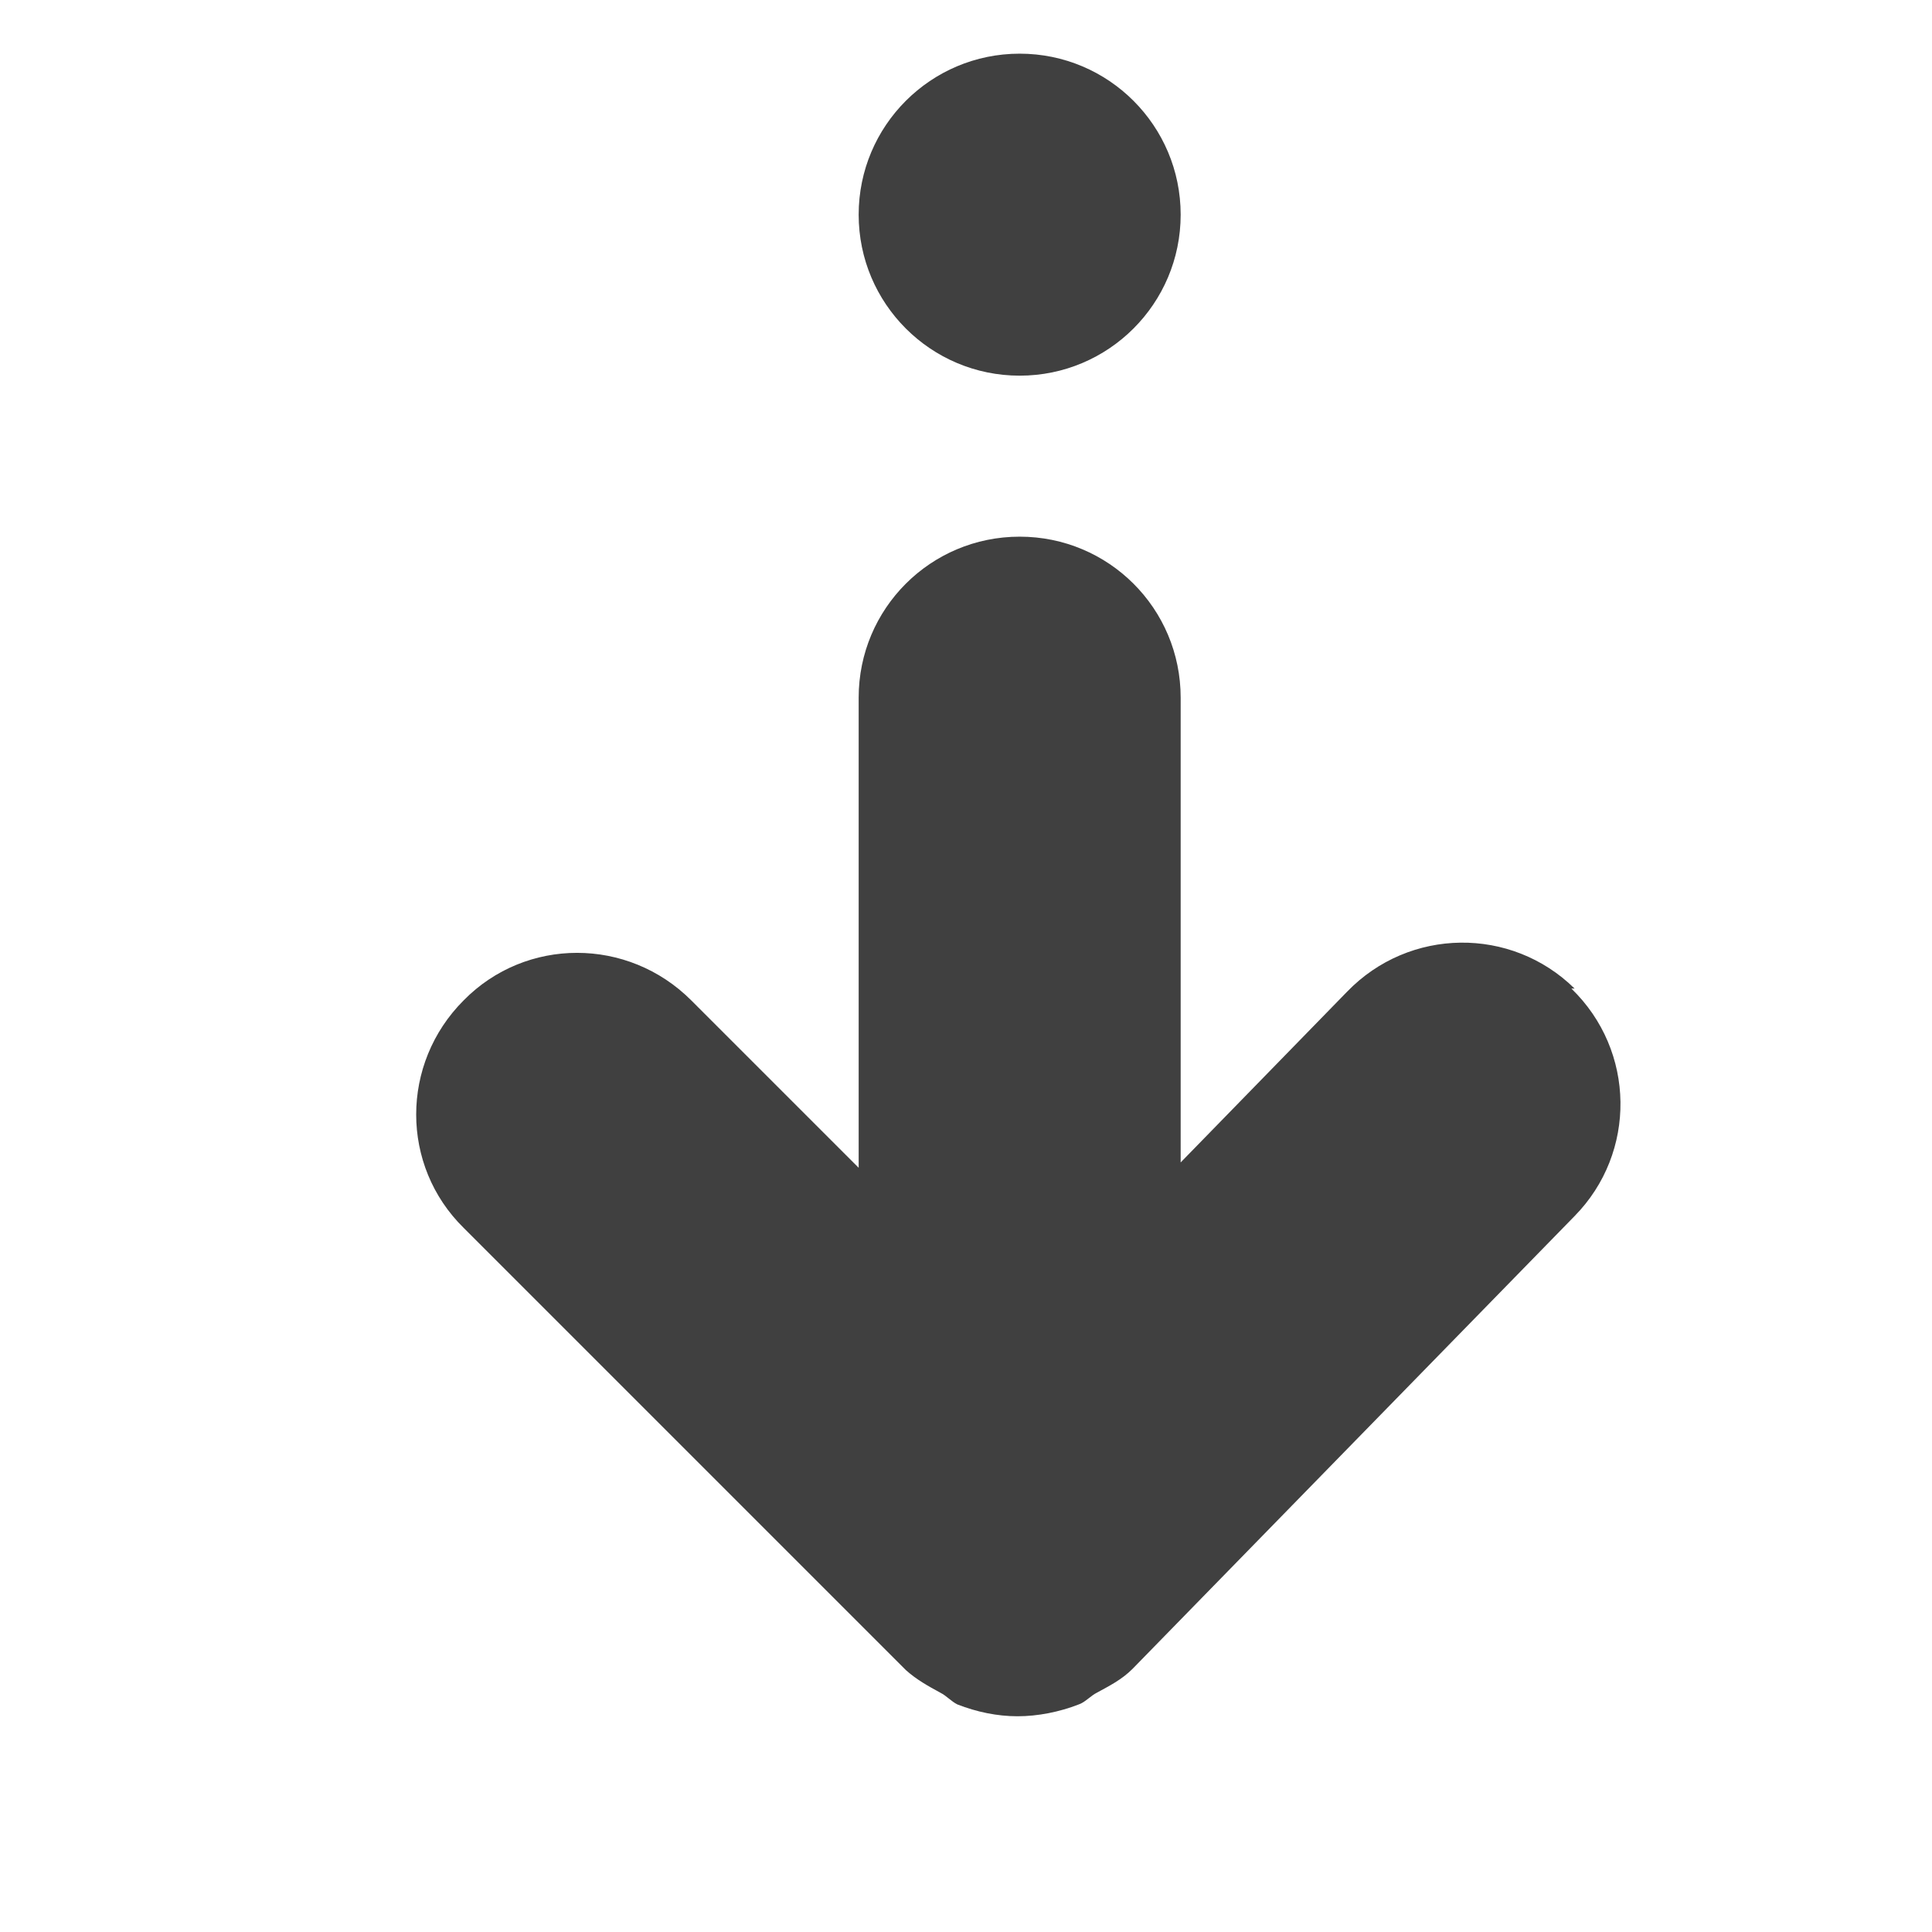
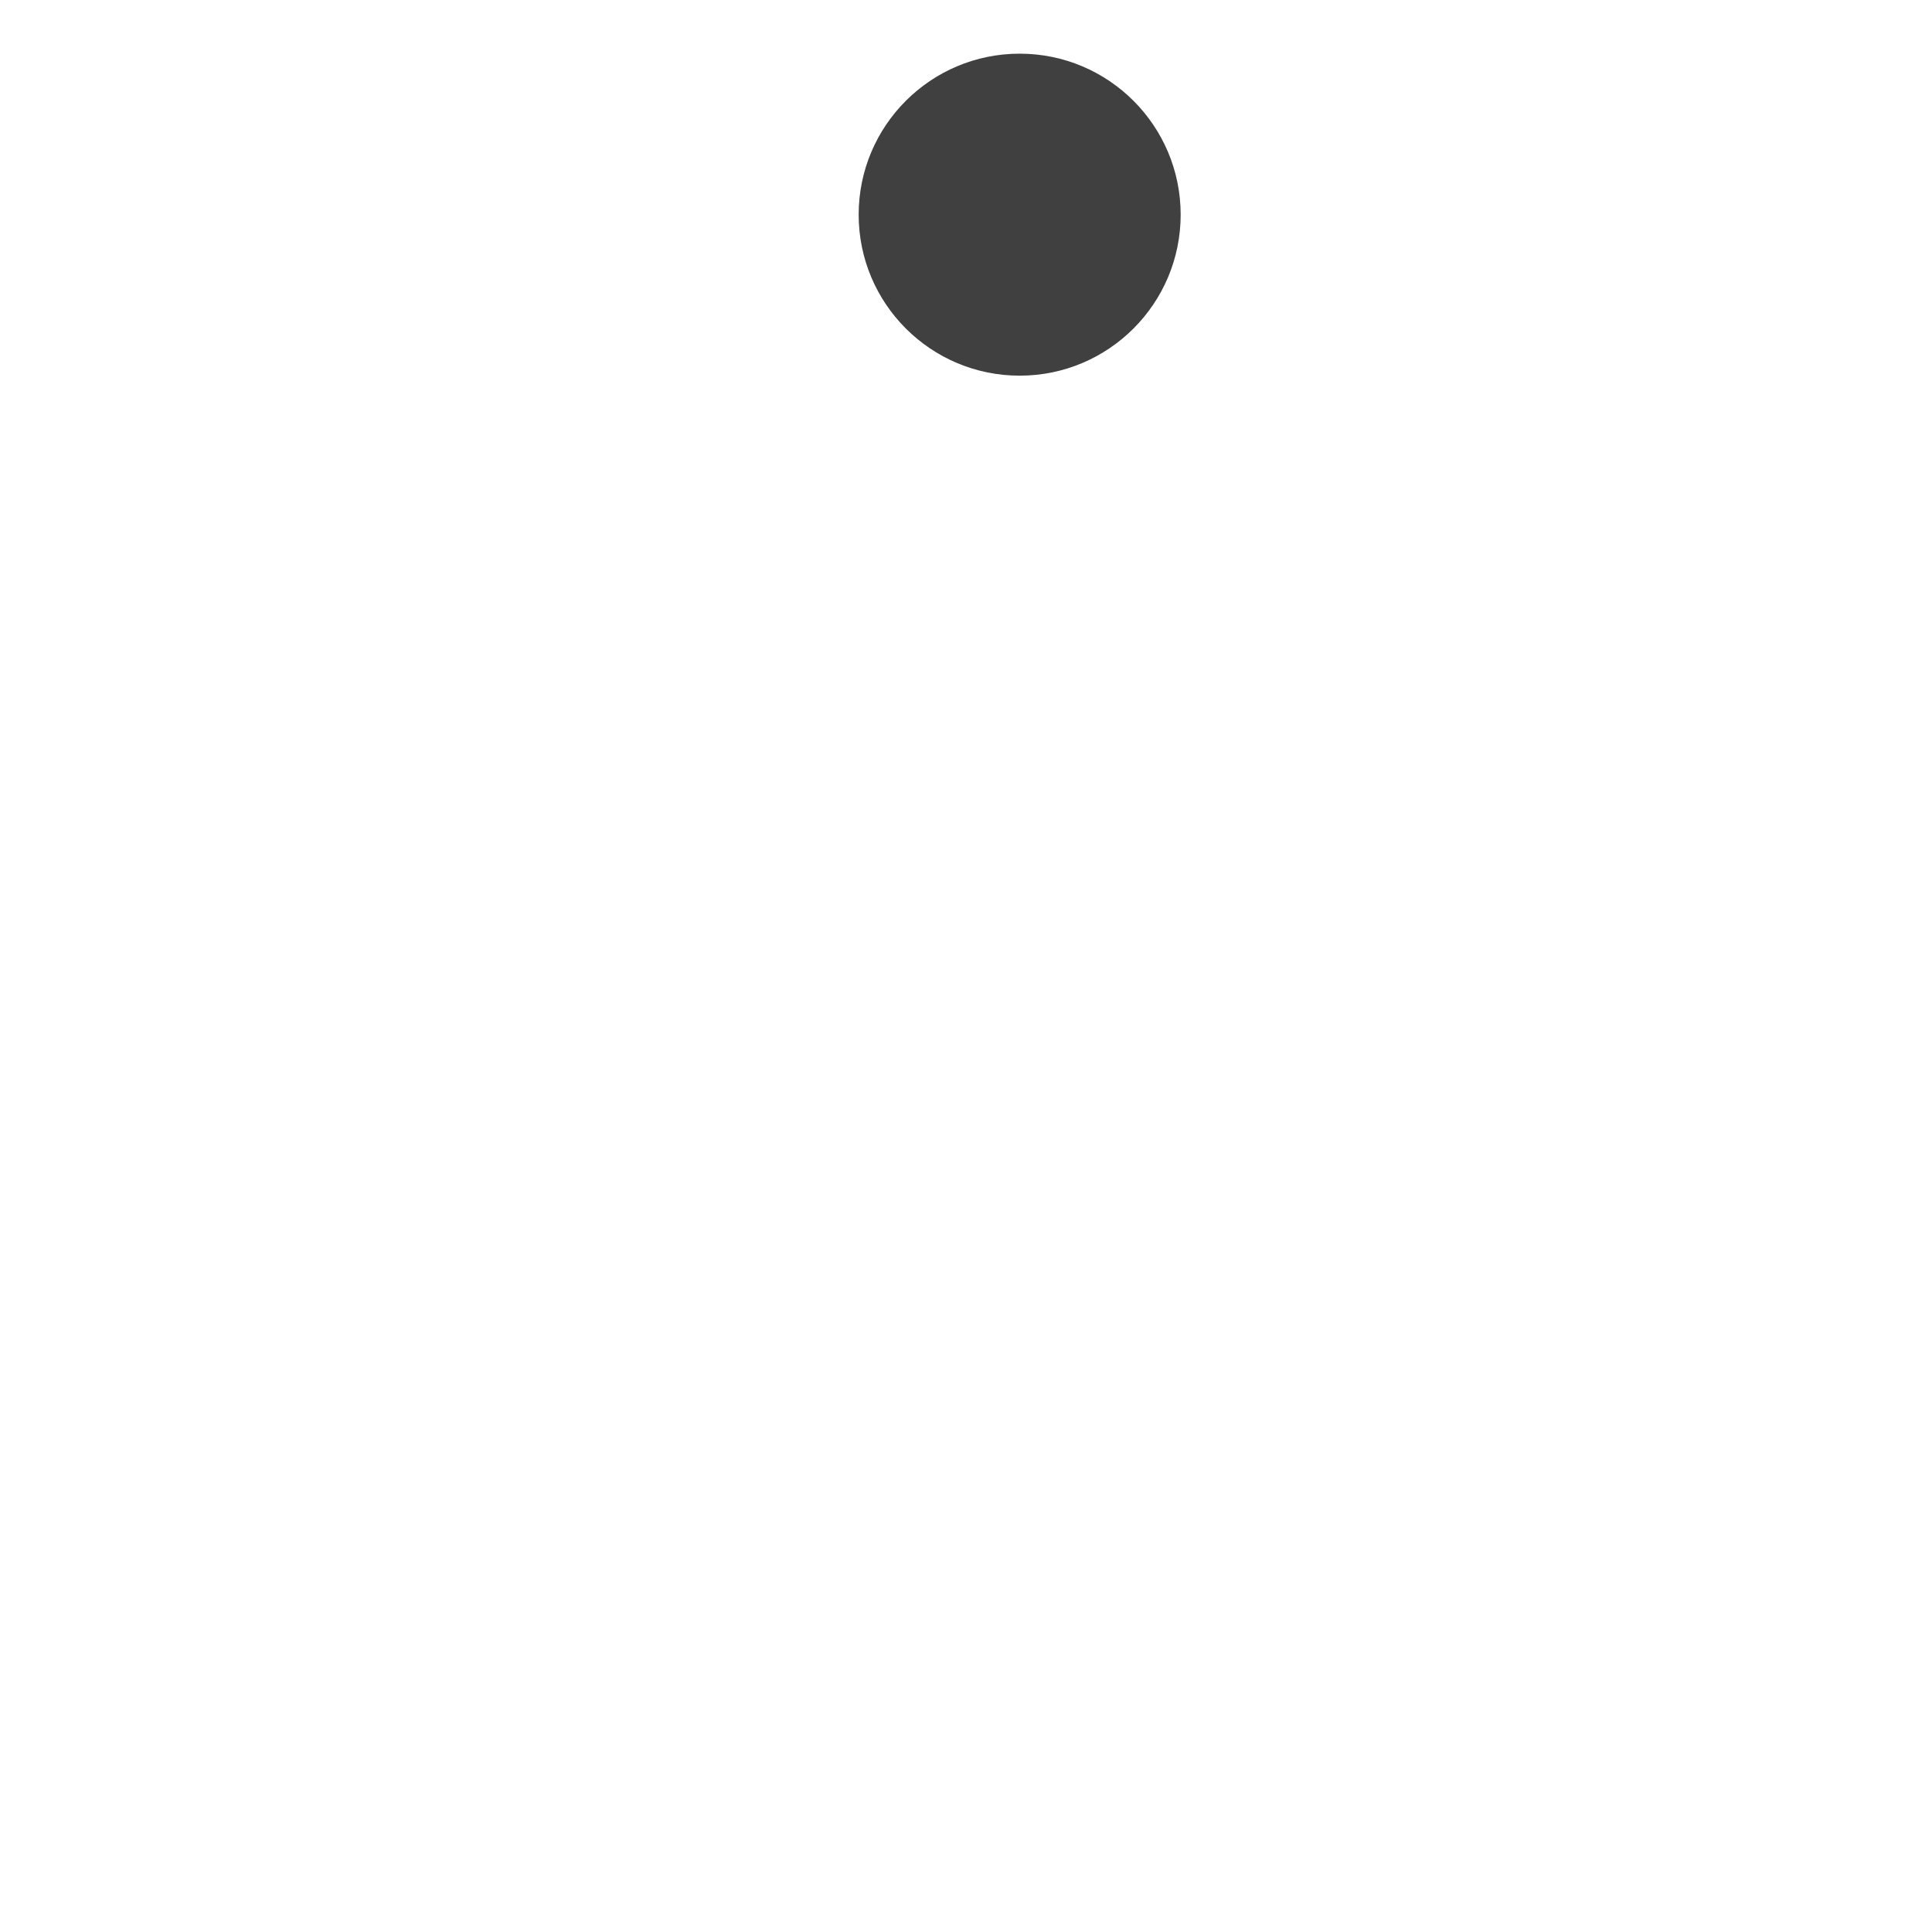
<svg xmlns="http://www.w3.org/2000/svg" id="Layer_1" viewBox="0 0 18 18">
  <defs>
    <style>.cls-1{fill:#404040;}</style>
  </defs>
-   <path class="cls-1" d="M14.67,9.21c-.59-.58-1.54-.57-2.12,.03l-1.55,1.59V6.5c0-.83-.67-1.5-1.5-1.5s-1.5,.67-1.5,1.5v4.38l-1.56-1.56c-.59-.59-1.54-.59-2.12,0-.59,.59-.59,1.54,0,2.12l4.12,4.12s0,0,0,0c0,0,0,0,0,0,.1,.09,.21,.15,.32,.21,.06,.03,.1,.08,.16,.11,.18,.07,.37,.11,.56,.11s.39-.04,.57-.11c.06-.02,.11-.08,.17-.11,.11-.06,.23-.12,.33-.22,0,0,0,0,0,0,0,0,0,0,0,0l4.12-4.22c.58-.59,.57-1.54-.03-2.12Z" />
  <circle class="cls-1" cx="9.5" cy="2" r="1.5" />
</svg>